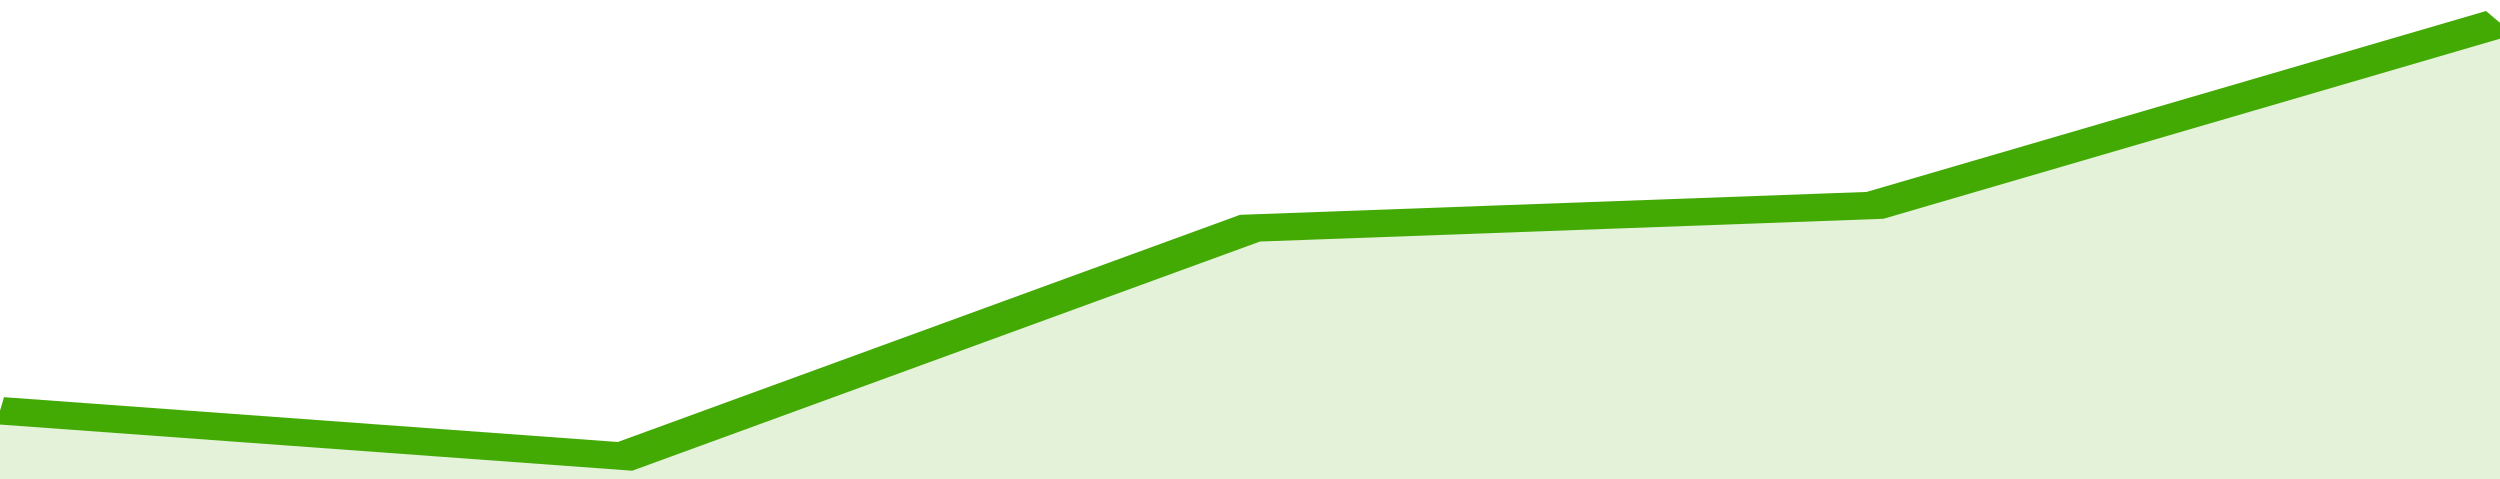
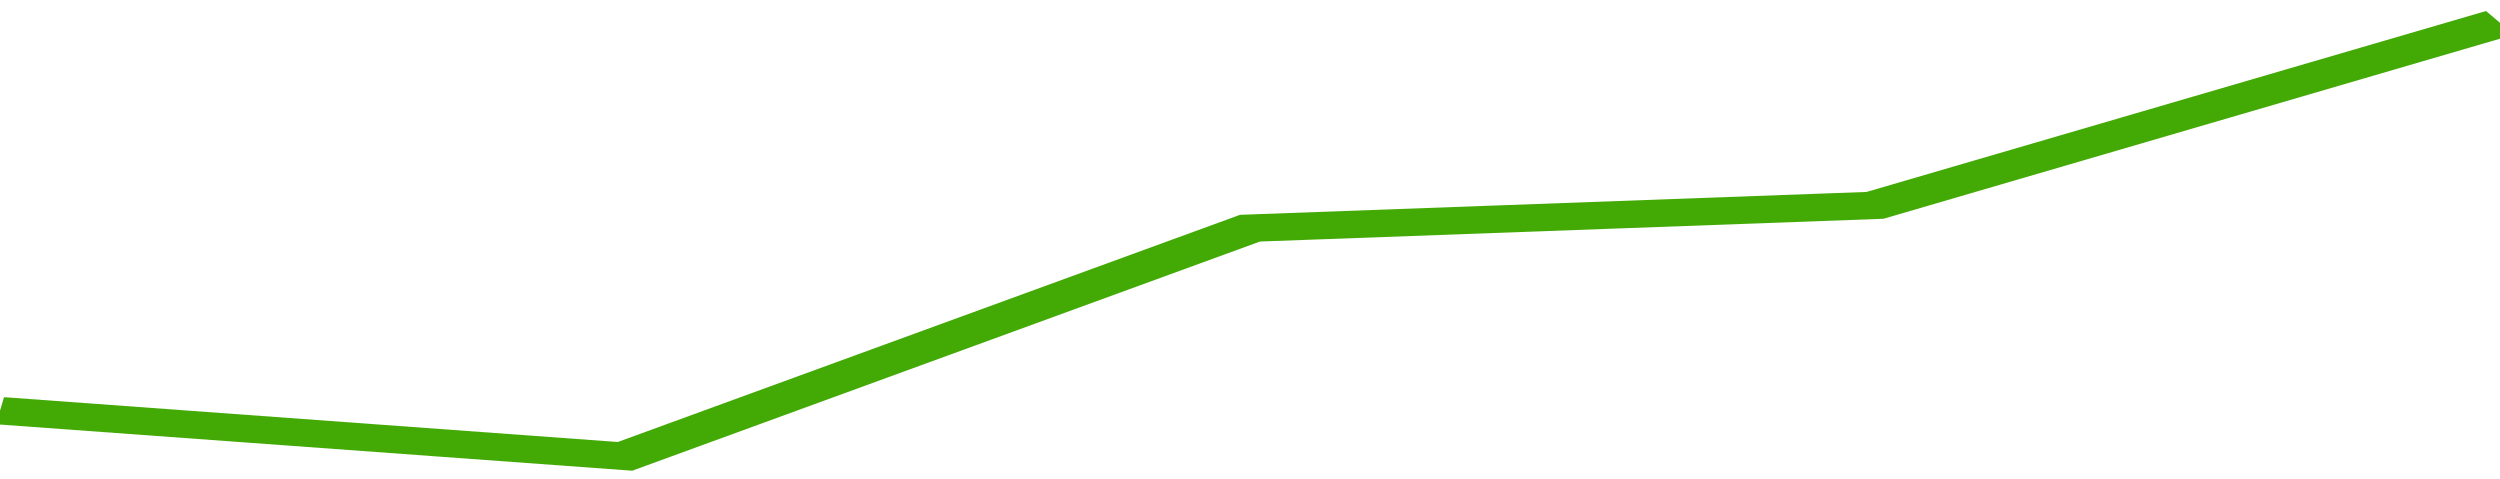
<svg xmlns="http://www.w3.org/2000/svg" viewBox="0 0 272 105" width="120" height="23" preserveAspectRatio="none">
  <polyline fill="none" stroke="#43AA05" stroke-width="6" points="0, 90 68, 100 136, 50 204, 45 272, 5 272, 5 "> </polyline>
-   <polygon fill="#43AA05" opacity="0.15" points="0, 105 0, 90 68, 100 136, 50 204, 45 272, 5 272, 105 " />
</svg>